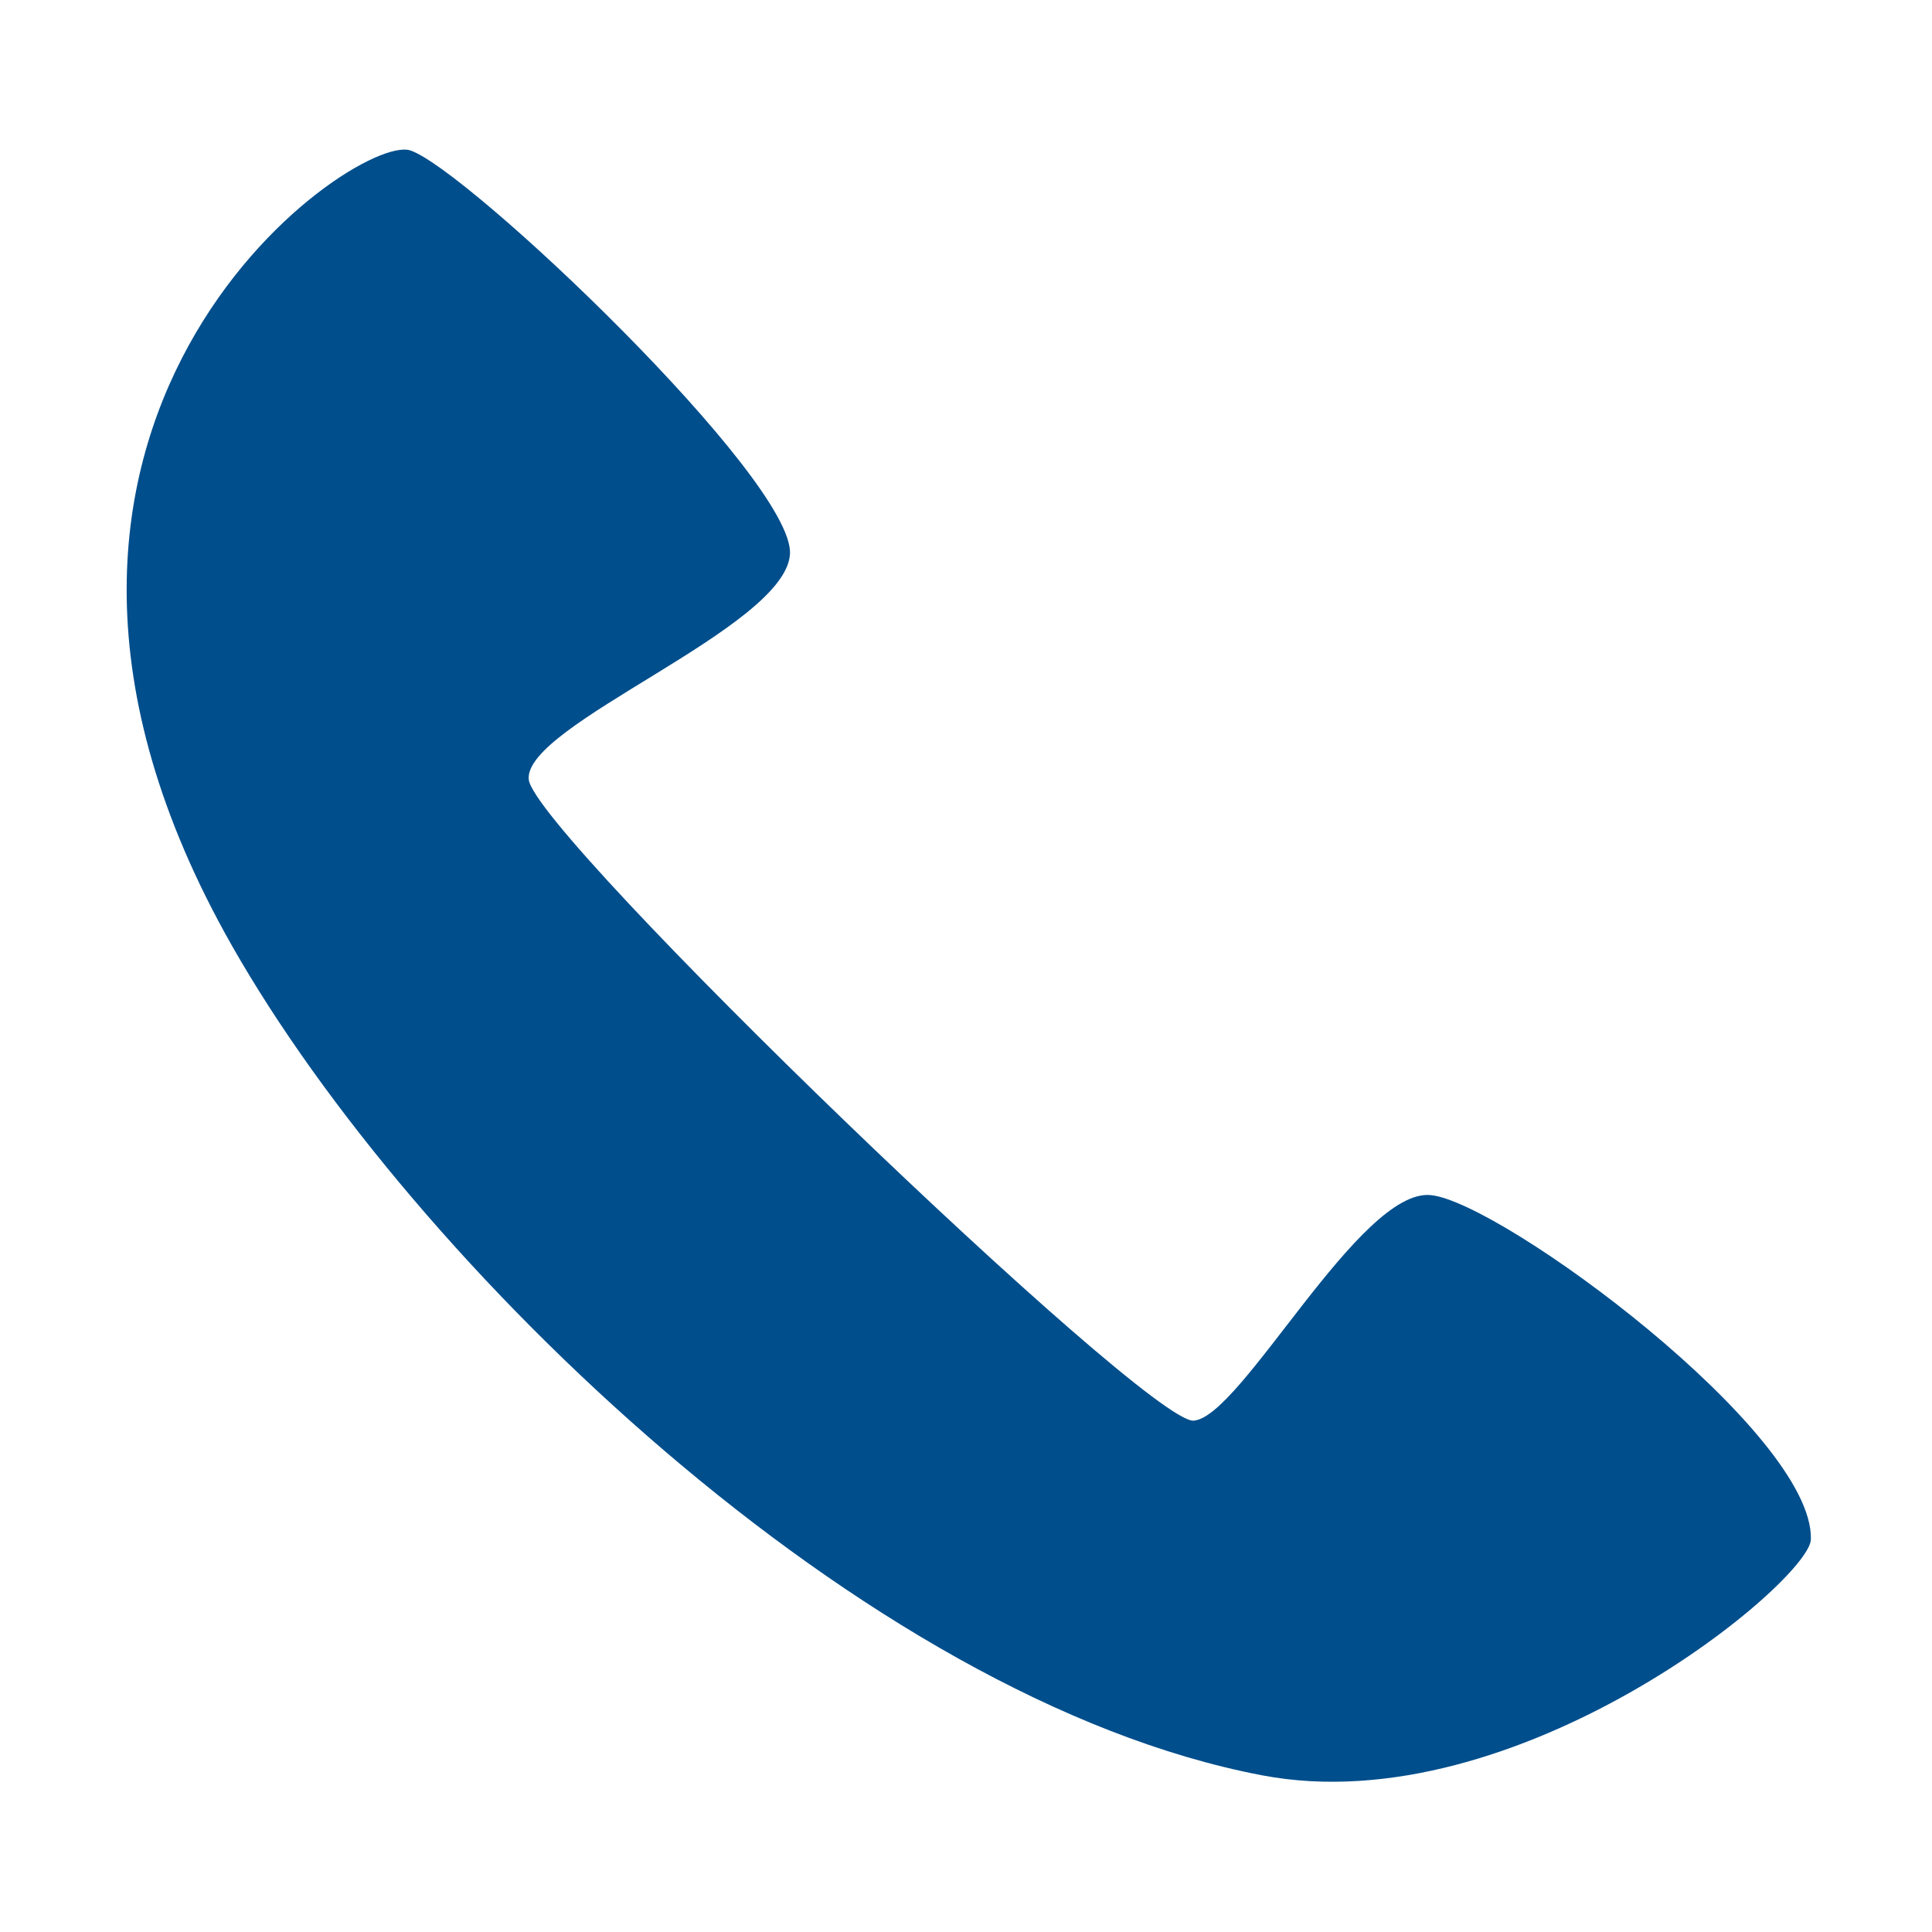
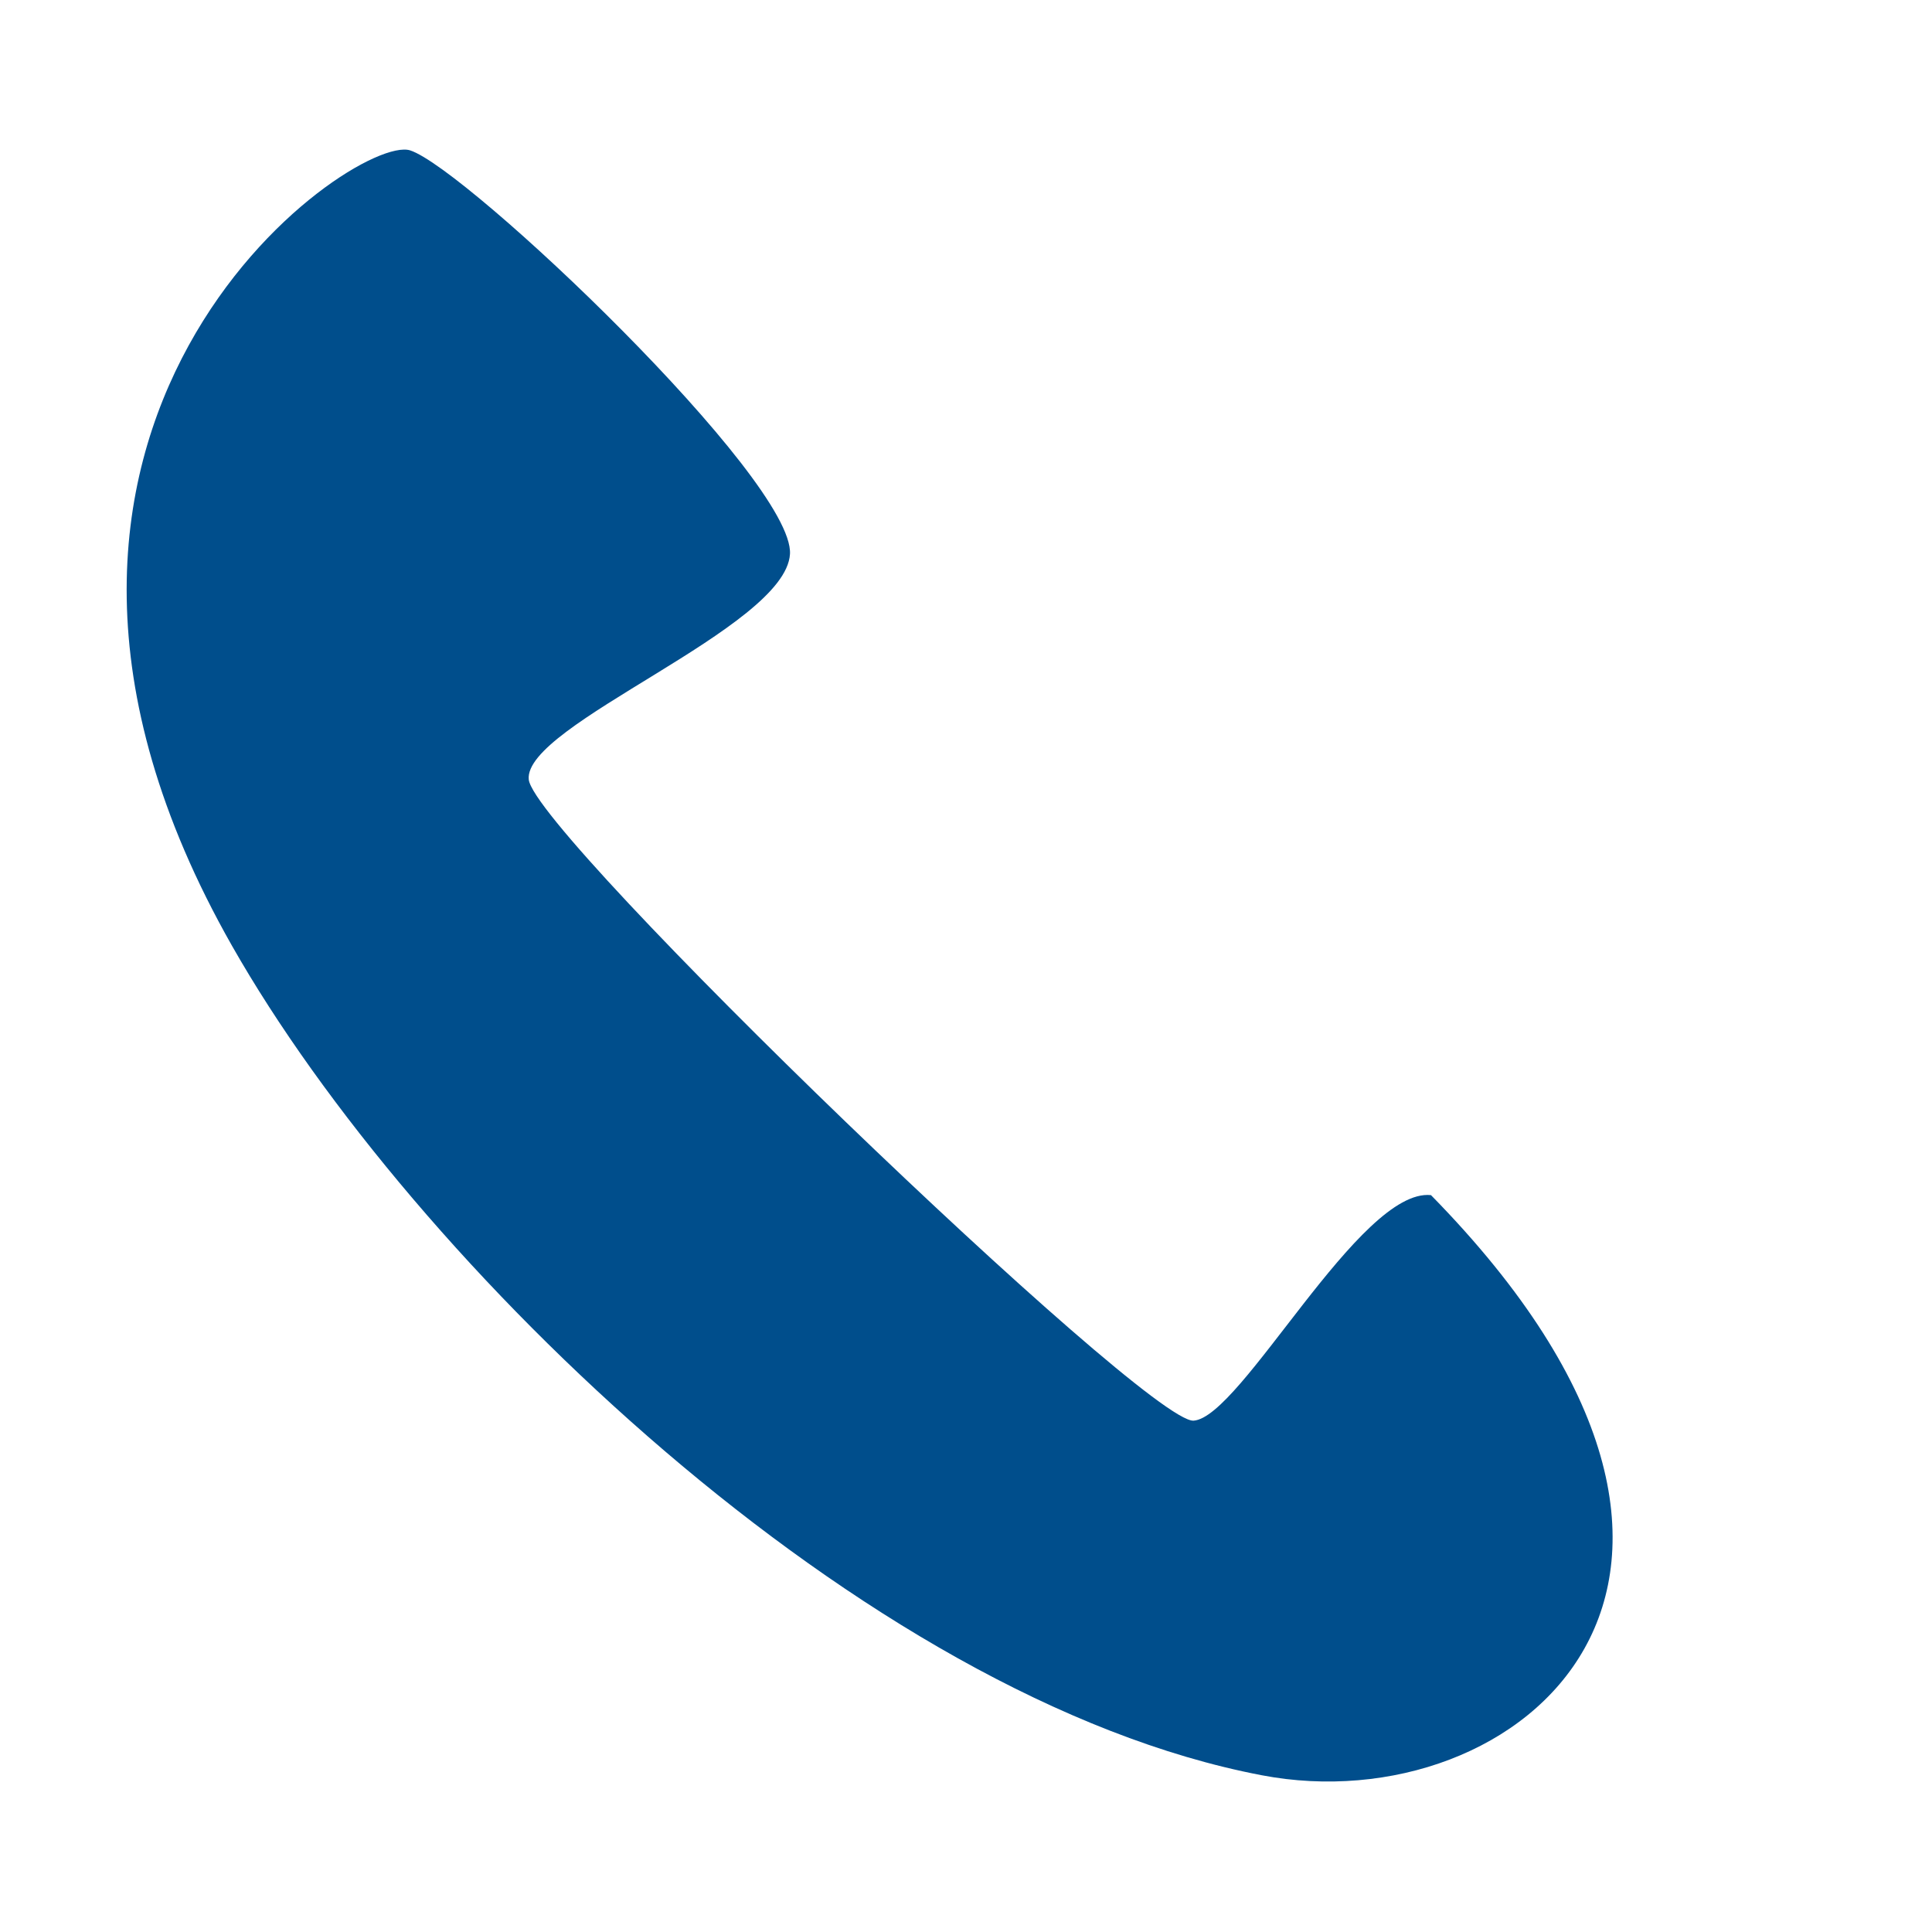
<svg xmlns="http://www.w3.org/2000/svg" width="64" height="64" viewBox="0 0 64 64" fill="none">
-   <path d="M41.799 58.808C28.573 56.286 13.675 41.868 7.685 31.33C-2.143 14.027 11.717 4.391 13.585 4.981C15.454 5.575 26.316 15.896 26.169 18.354C26.023 20.809 17.324 24.006 17.516 25.825C17.714 27.643 37.965 47.156 39.538 47.061C41.112 46.962 45.042 39.343 47.403 39.59C49.763 39.837 60.086 47.456 59.988 50.994C59.95 52.377 50.29 60.431 41.799 58.808Z" fill="#004E8C" />
+   <path d="M41.799 58.808C28.573 56.286 13.675 41.868 7.685 31.33C-2.143 14.027 11.717 4.391 13.585 4.981C15.454 5.575 26.316 15.896 26.169 18.354C26.023 20.809 17.324 24.006 17.516 25.825C17.714 27.643 37.965 47.156 39.538 47.061C41.112 46.962 45.042 39.343 47.403 39.59C59.95 52.377 50.29 60.431 41.799 58.808Z" fill="#004E8C" />
</svg>